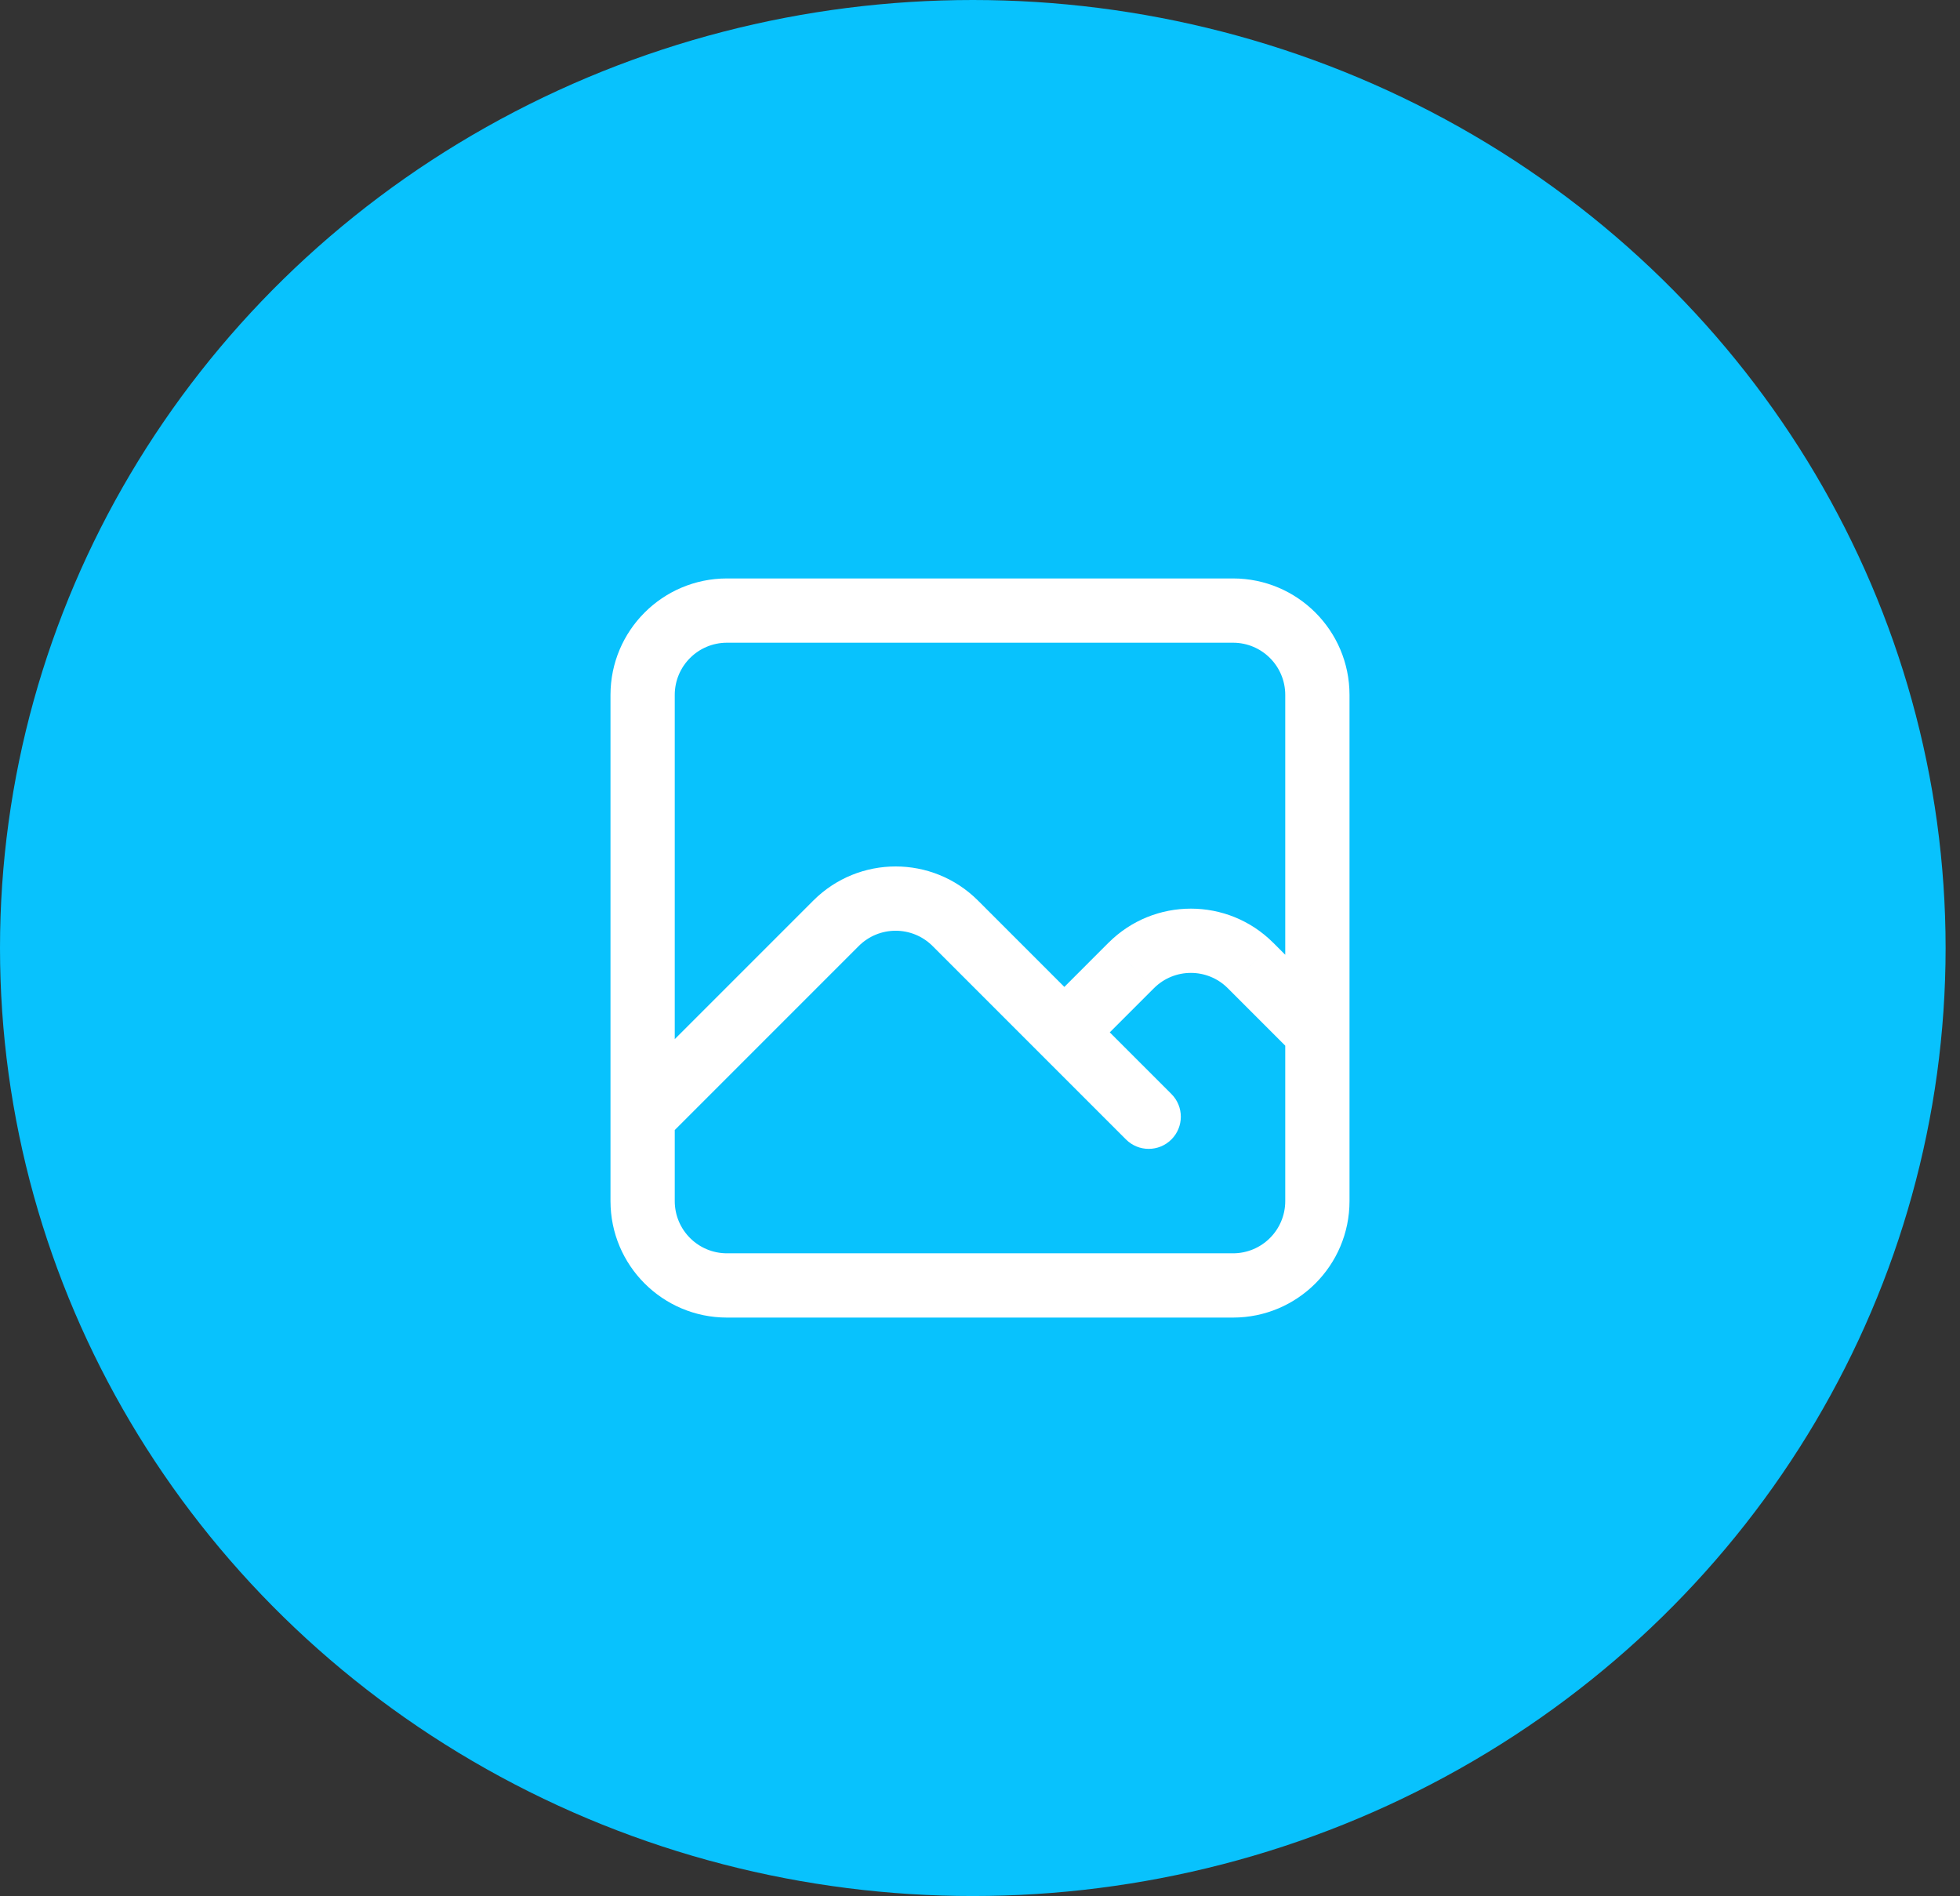
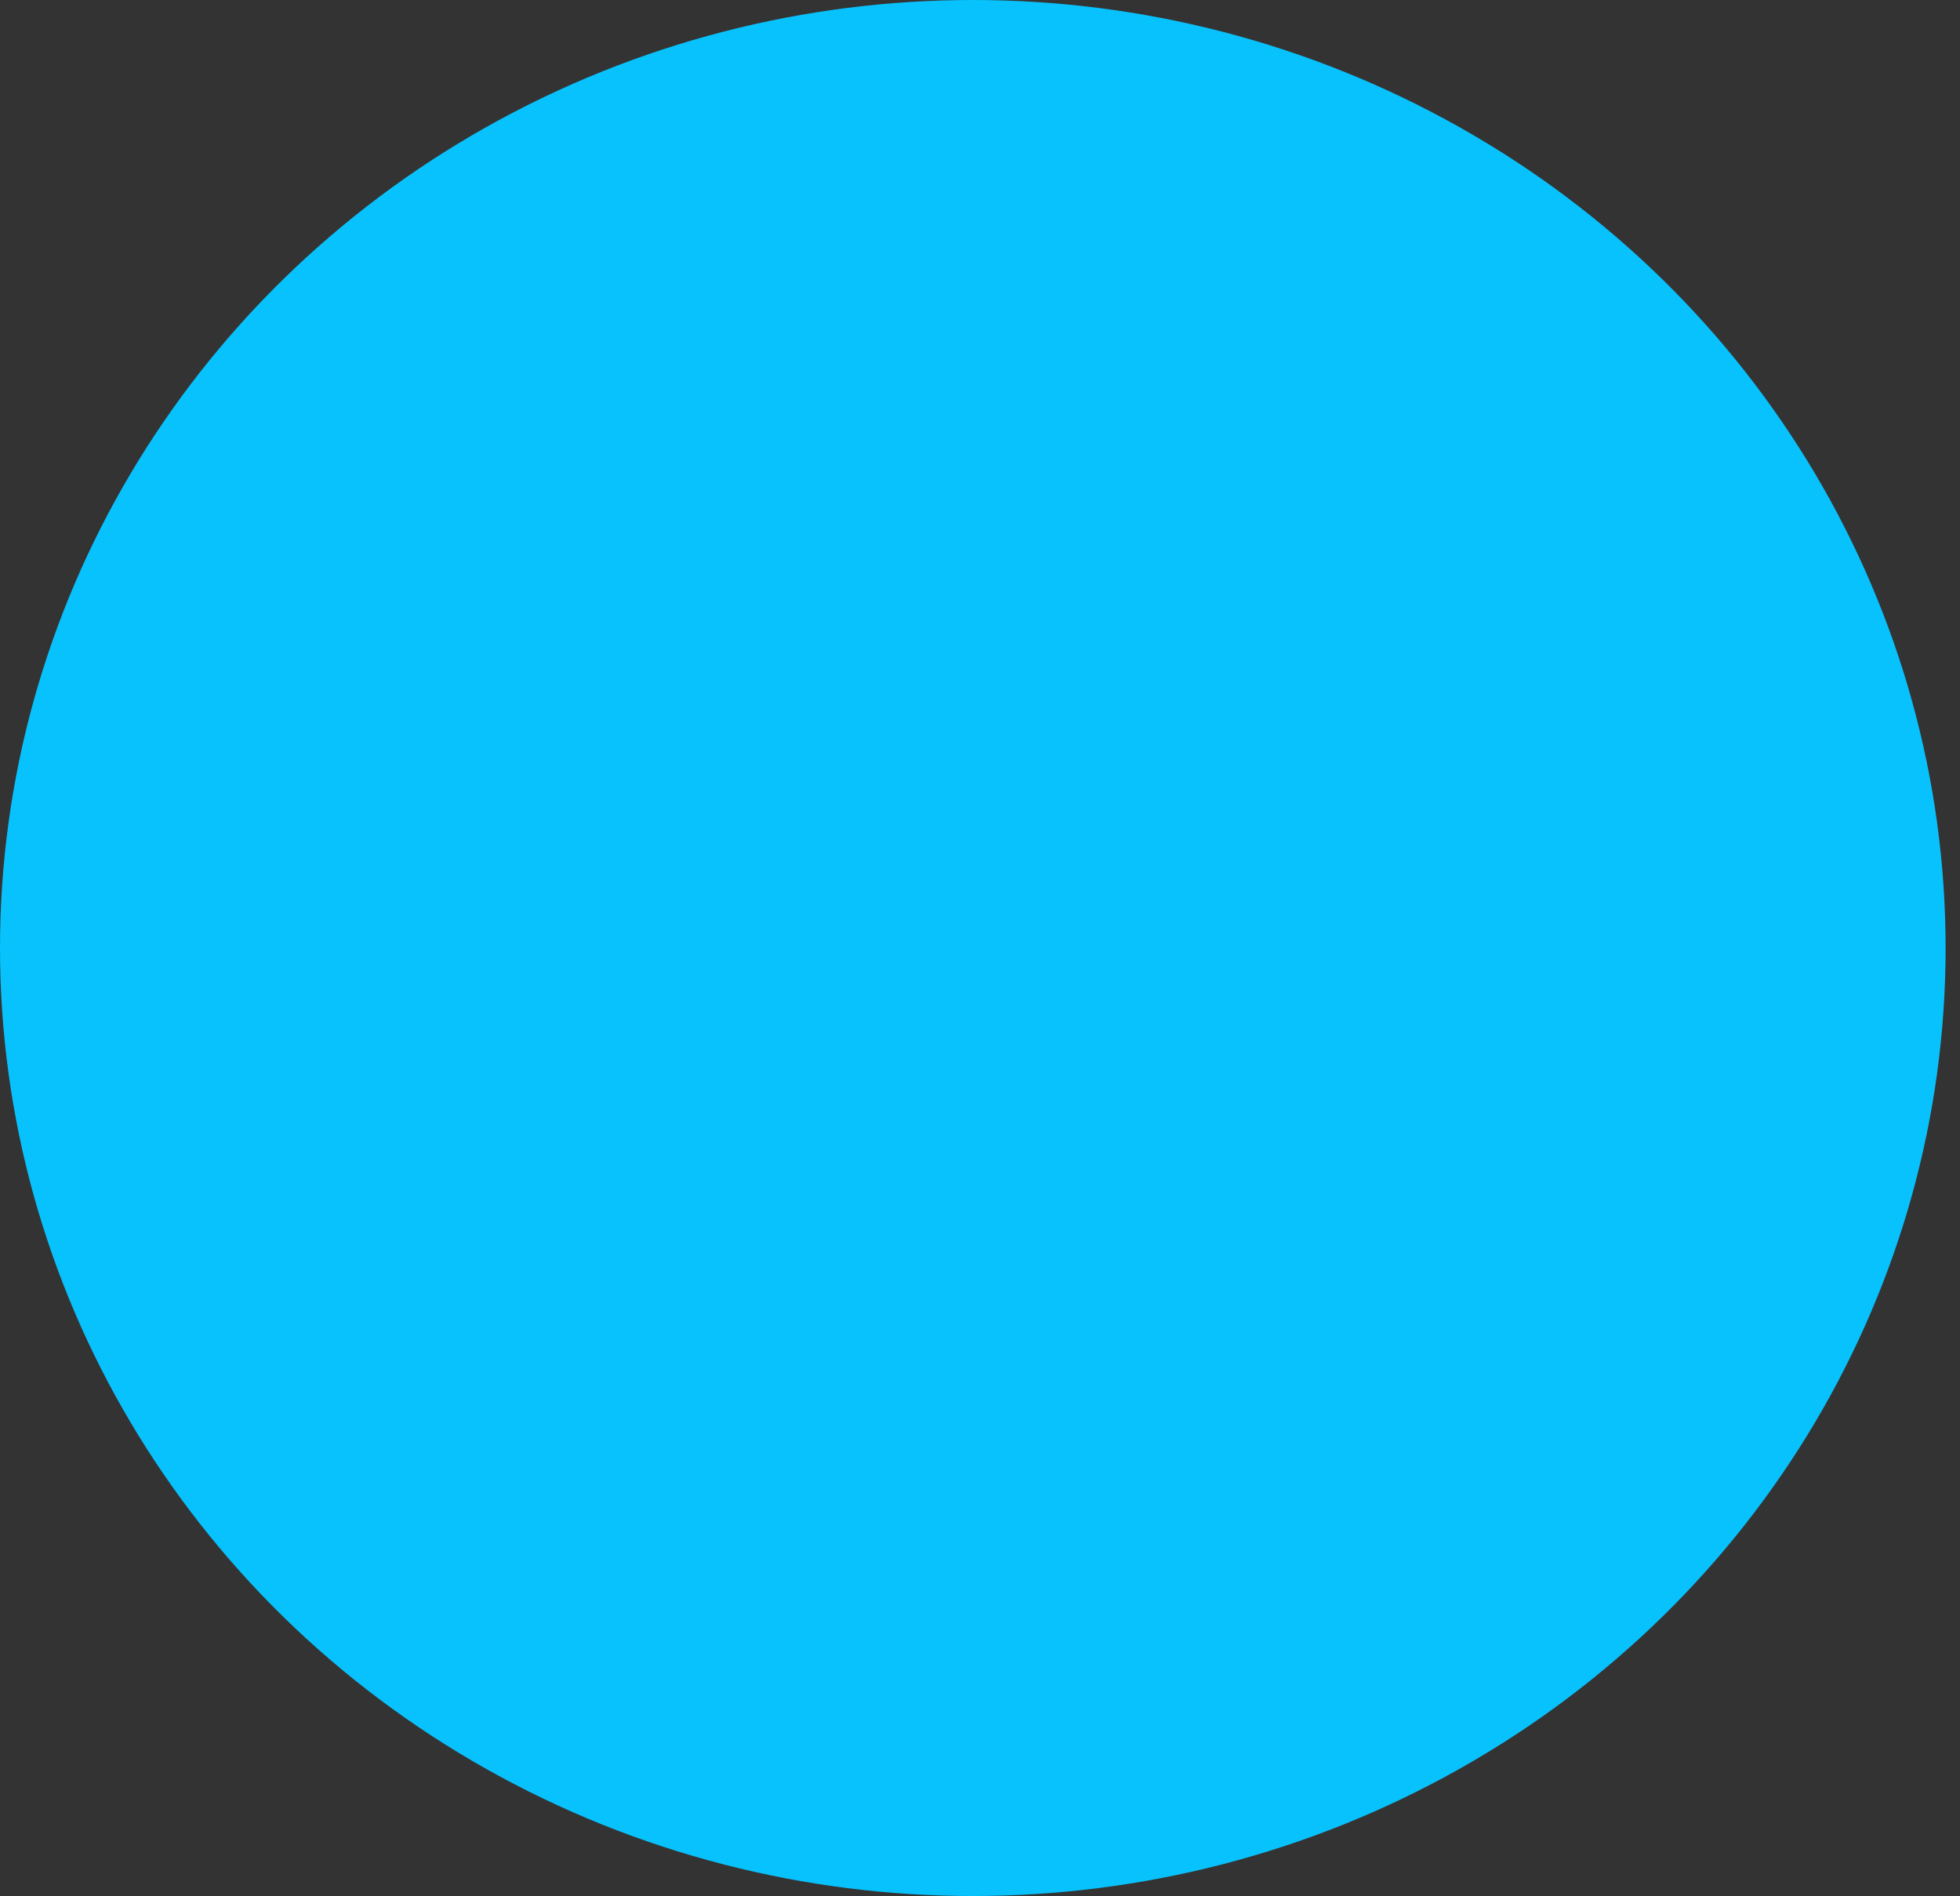
<svg xmlns="http://www.w3.org/2000/svg" width="61" height="59" viewBox="0 0 61 59" fill="none">
  <rect x="0" y="0" width="61" height="59" fill="#333333" stroke="none" />
  <ellipse cx="30.276" cy="29.5" rx="30.276" ry="29.5" fill="#08C2FD" />
-   <path d="M19.293 34.043C18.902 34.433 18.902 35.066 19.293 35.457C19.683 35.848 20.317 35.848 20.707 35.457L19.293 34.043ZM26.019 28.731L25.312 28.024L25.312 28.024L26.019 28.731ZM29.731 28.731L30.438 28.024L30.438 28.024L29.731 28.731ZM35.043 35.457C35.433 35.848 36.067 35.848 36.457 35.457C36.848 35.066 36.848 34.433 36.457 34.043L35.043 35.457ZM32.418 31.418C32.027 31.808 32.027 32.441 32.418 32.832C32.808 33.223 33.442 33.223 33.832 32.832L32.418 31.418ZM35.207 30.043L34.5 29.336L34.499 29.336L35.207 30.043ZM38.918 30.043L39.626 29.336L39.625 29.336L38.918 30.043ZM40.293 32.832C40.683 33.223 41.317 33.223 41.707 32.832C42.098 32.441 42.098 31.808 41.707 31.418L40.293 32.832ZM20.707 35.457L26.726 29.438L25.312 28.024L19.293 34.043L20.707 35.457ZM26.726 29.438C27.361 28.804 28.389 28.804 29.024 29.438L30.438 28.024C29.022 26.608 26.728 26.608 25.312 28.024L26.726 29.438ZM29.024 29.438L35.043 35.457L36.457 34.043L30.438 28.024L29.024 29.438ZM33.832 32.832L35.914 30.75L34.499 29.336L32.418 31.418L33.832 32.832ZM35.914 30.75C36.548 30.116 37.577 30.116 38.211 30.75L39.625 29.336C38.21 27.921 35.915 27.921 34.5 29.336L35.914 30.75ZM38.211 30.75L40.293 32.832L41.707 31.418L39.626 29.336L38.211 30.75ZM22.625 41H38.375V39H22.625V41ZM38.375 41C40.377 41 42 39.377 42 37.375H40C40 38.273 39.273 39 38.375 39V41ZM42 37.375V21.625H40V37.375H42ZM42 21.625C42 19.623 40.377 18 38.375 18V20C39.273 20 40 20.727 40 21.625H42ZM38.375 18H22.625V20H38.375V18ZM22.625 18C20.623 18 19 19.623 19 21.625H21C21 20.727 21.727 20 22.625 20V18ZM19 21.625V37.375H21V21.625H19ZM19 37.375C19 39.377 20.623 41 22.625 41V39C21.727 39 21 38.273 21 37.375H19Z" fill="white" />
</svg>